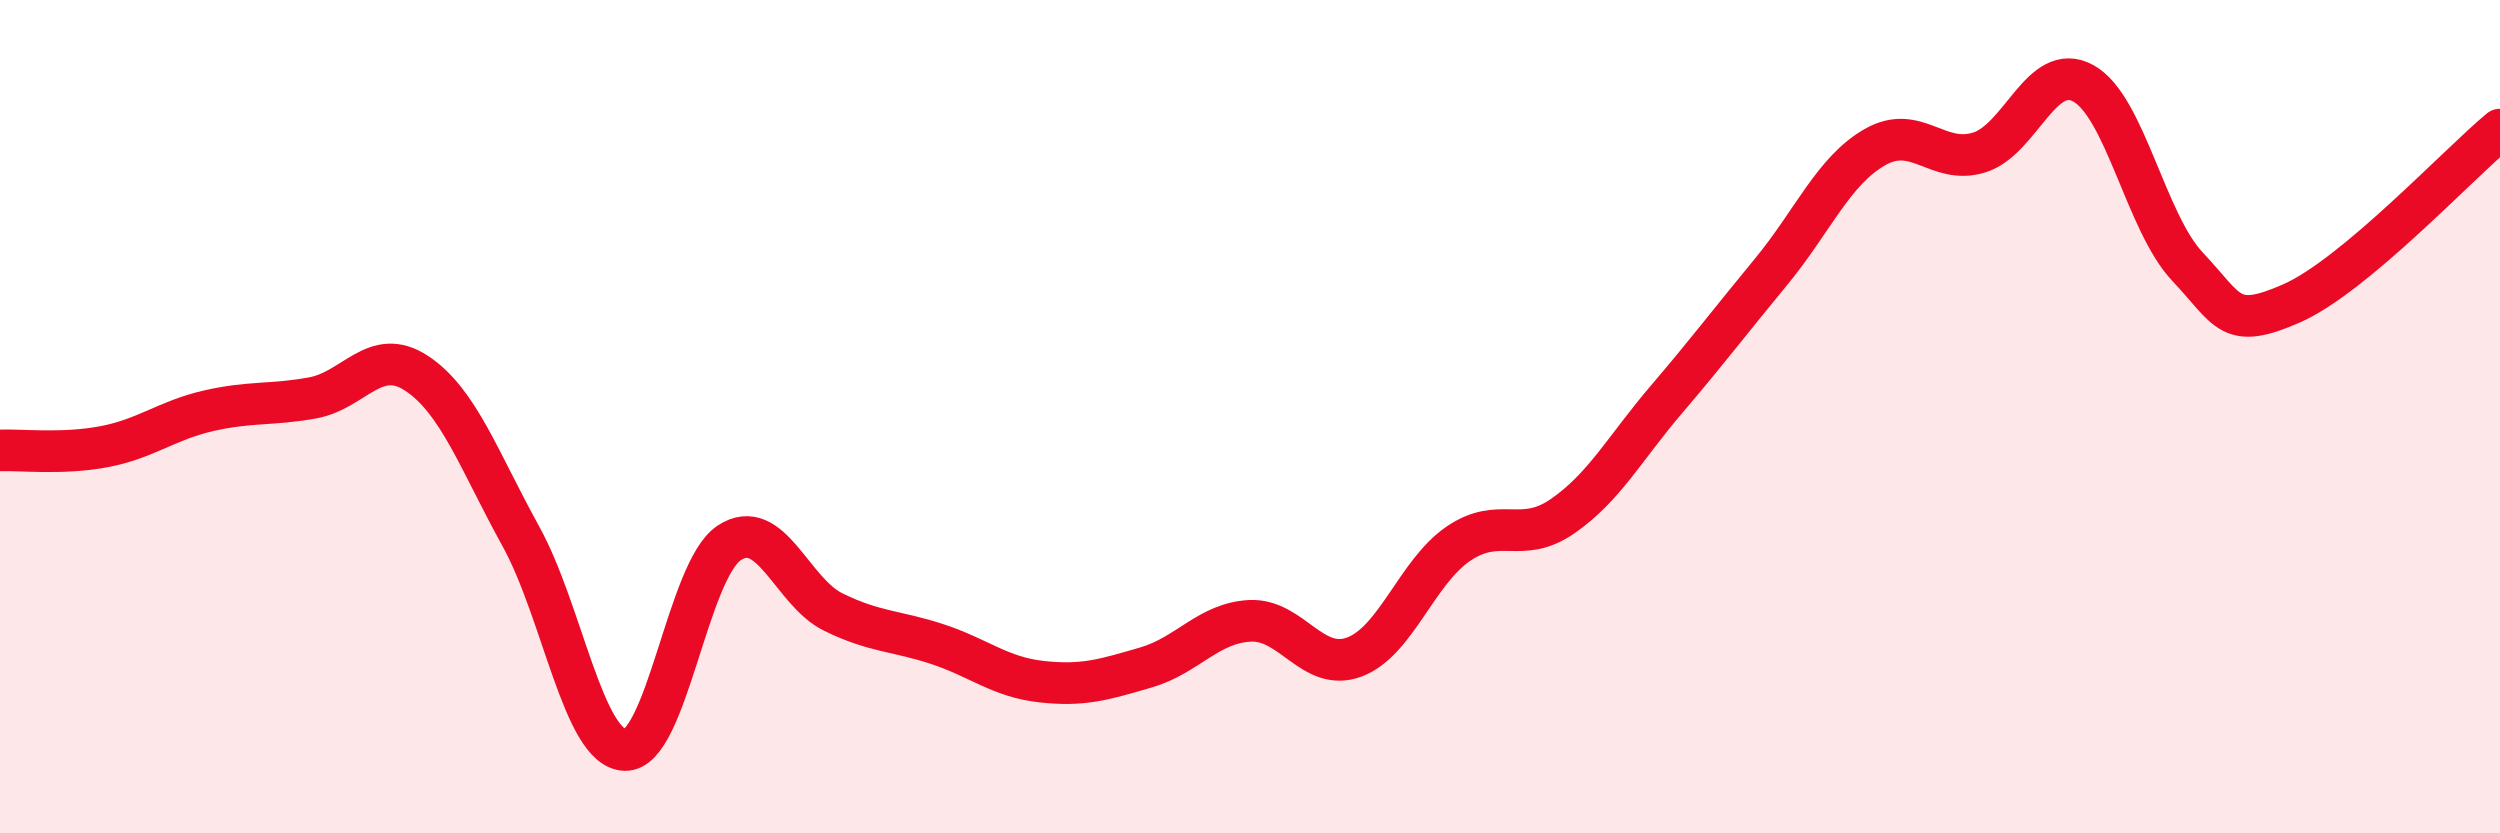
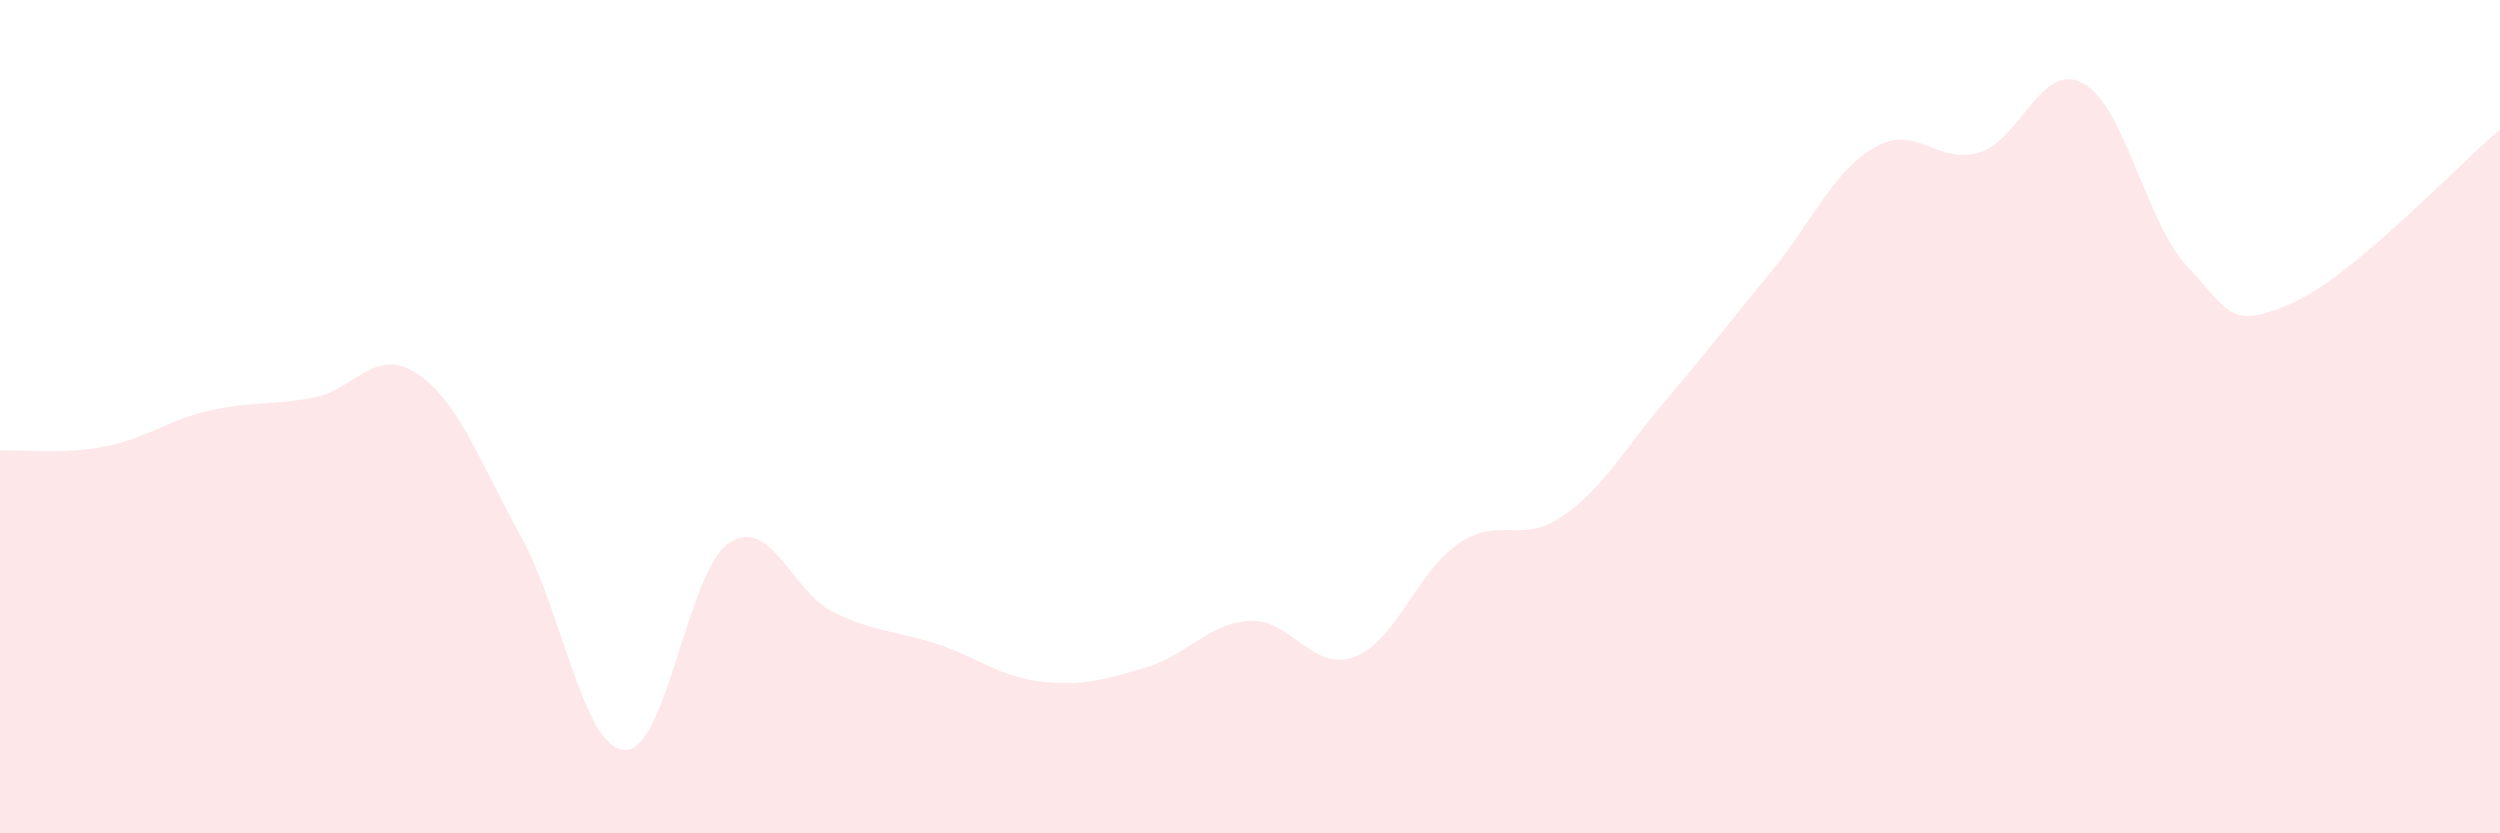
<svg xmlns="http://www.w3.org/2000/svg" width="60" height="20" viewBox="0 0 60 20">
  <path d="M 0,10.81 C 0.5,10.79 1.5,10.91 2.5,10.72 C 3.5,10.53 4,10.09 5,9.86 C 6,9.63 6.5,9.73 7.5,9.55 C 8.5,9.37 9,8.3 10,8.96 C 11,9.62 11.5,11.06 12.5,12.87 C 13.5,14.68 14,17.97 15,18 C 16,18.03 16.5,13.69 17.5,13.03 C 18.5,12.37 19,14.2 20,14.69 C 21,15.18 21.5,15.13 22.5,15.46 C 23.5,15.79 24,16.25 25,16.36 C 26,16.47 26.5,16.31 27.5,16.02 C 28.5,15.73 29,14.95 30,14.9 C 31,14.85 31.5,16.14 32.5,15.77 C 33.5,15.4 34,13.73 35,13.05 C 36,12.37 36.5,13.08 37.5,12.39 C 38.5,11.7 39,10.75 40,9.58 C 41,8.41 41.5,7.74 42.5,6.53 C 43.5,5.32 44,4.1 45,3.53 C 46,2.96 46.5,3.97 47.5,3.66 C 48.5,3.35 49,1.45 50,2 C 51,2.55 51.5,5.34 52.5,6.4 C 53.5,7.46 53.5,7.94 55,7.28 C 56.5,6.62 59,3.94 60,3.11L60 20L0 20Z" fill="#EB0A25" opacity="0.1" stroke-linecap="round" stroke-linejoin="round" />
-   <path d="M 0,10.81 C 0.5,10.79 1.5,10.91 2.5,10.72 C 3.5,10.53 4,10.09 5,9.86 C 6,9.63 6.5,9.73 7.5,9.55 C 8.5,9.37 9,8.3 10,8.96 C 11,9.62 11.5,11.06 12.5,12.87 C 13.5,14.68 14,17.97 15,18 C 16,18.03 16.5,13.69 17.5,13.03 C 18.5,12.37 19,14.2 20,14.69 C 21,15.18 21.5,15.13 22.5,15.46 C 23.5,15.79 24,16.25 25,16.36 C 26,16.47 26.5,16.31 27.5,16.02 C 28.5,15.73 29,14.95 30,14.9 C 31,14.85 31.5,16.14 32.5,15.77 C 33.5,15.4 34,13.73 35,13.05 C 36,12.37 36.5,13.08 37.5,12.39 C 38.5,11.7 39,10.75 40,9.58 C 41,8.41 41.5,7.74 42.5,6.53 C 43.5,5.32 44,4.1 45,3.53 C 46,2.96 46.5,3.97 47.5,3.66 C 48.5,3.35 49,1.45 50,2 C 51,2.55 51.5,5.34 52.5,6.4 C 53.5,7.46 53.5,7.94 55,7.28 C 56.5,6.62 59,3.94 60,3.11" stroke="#EB0A25" stroke-width="1" fill="none" stroke-linecap="round" stroke-linejoin="round" />
</svg>